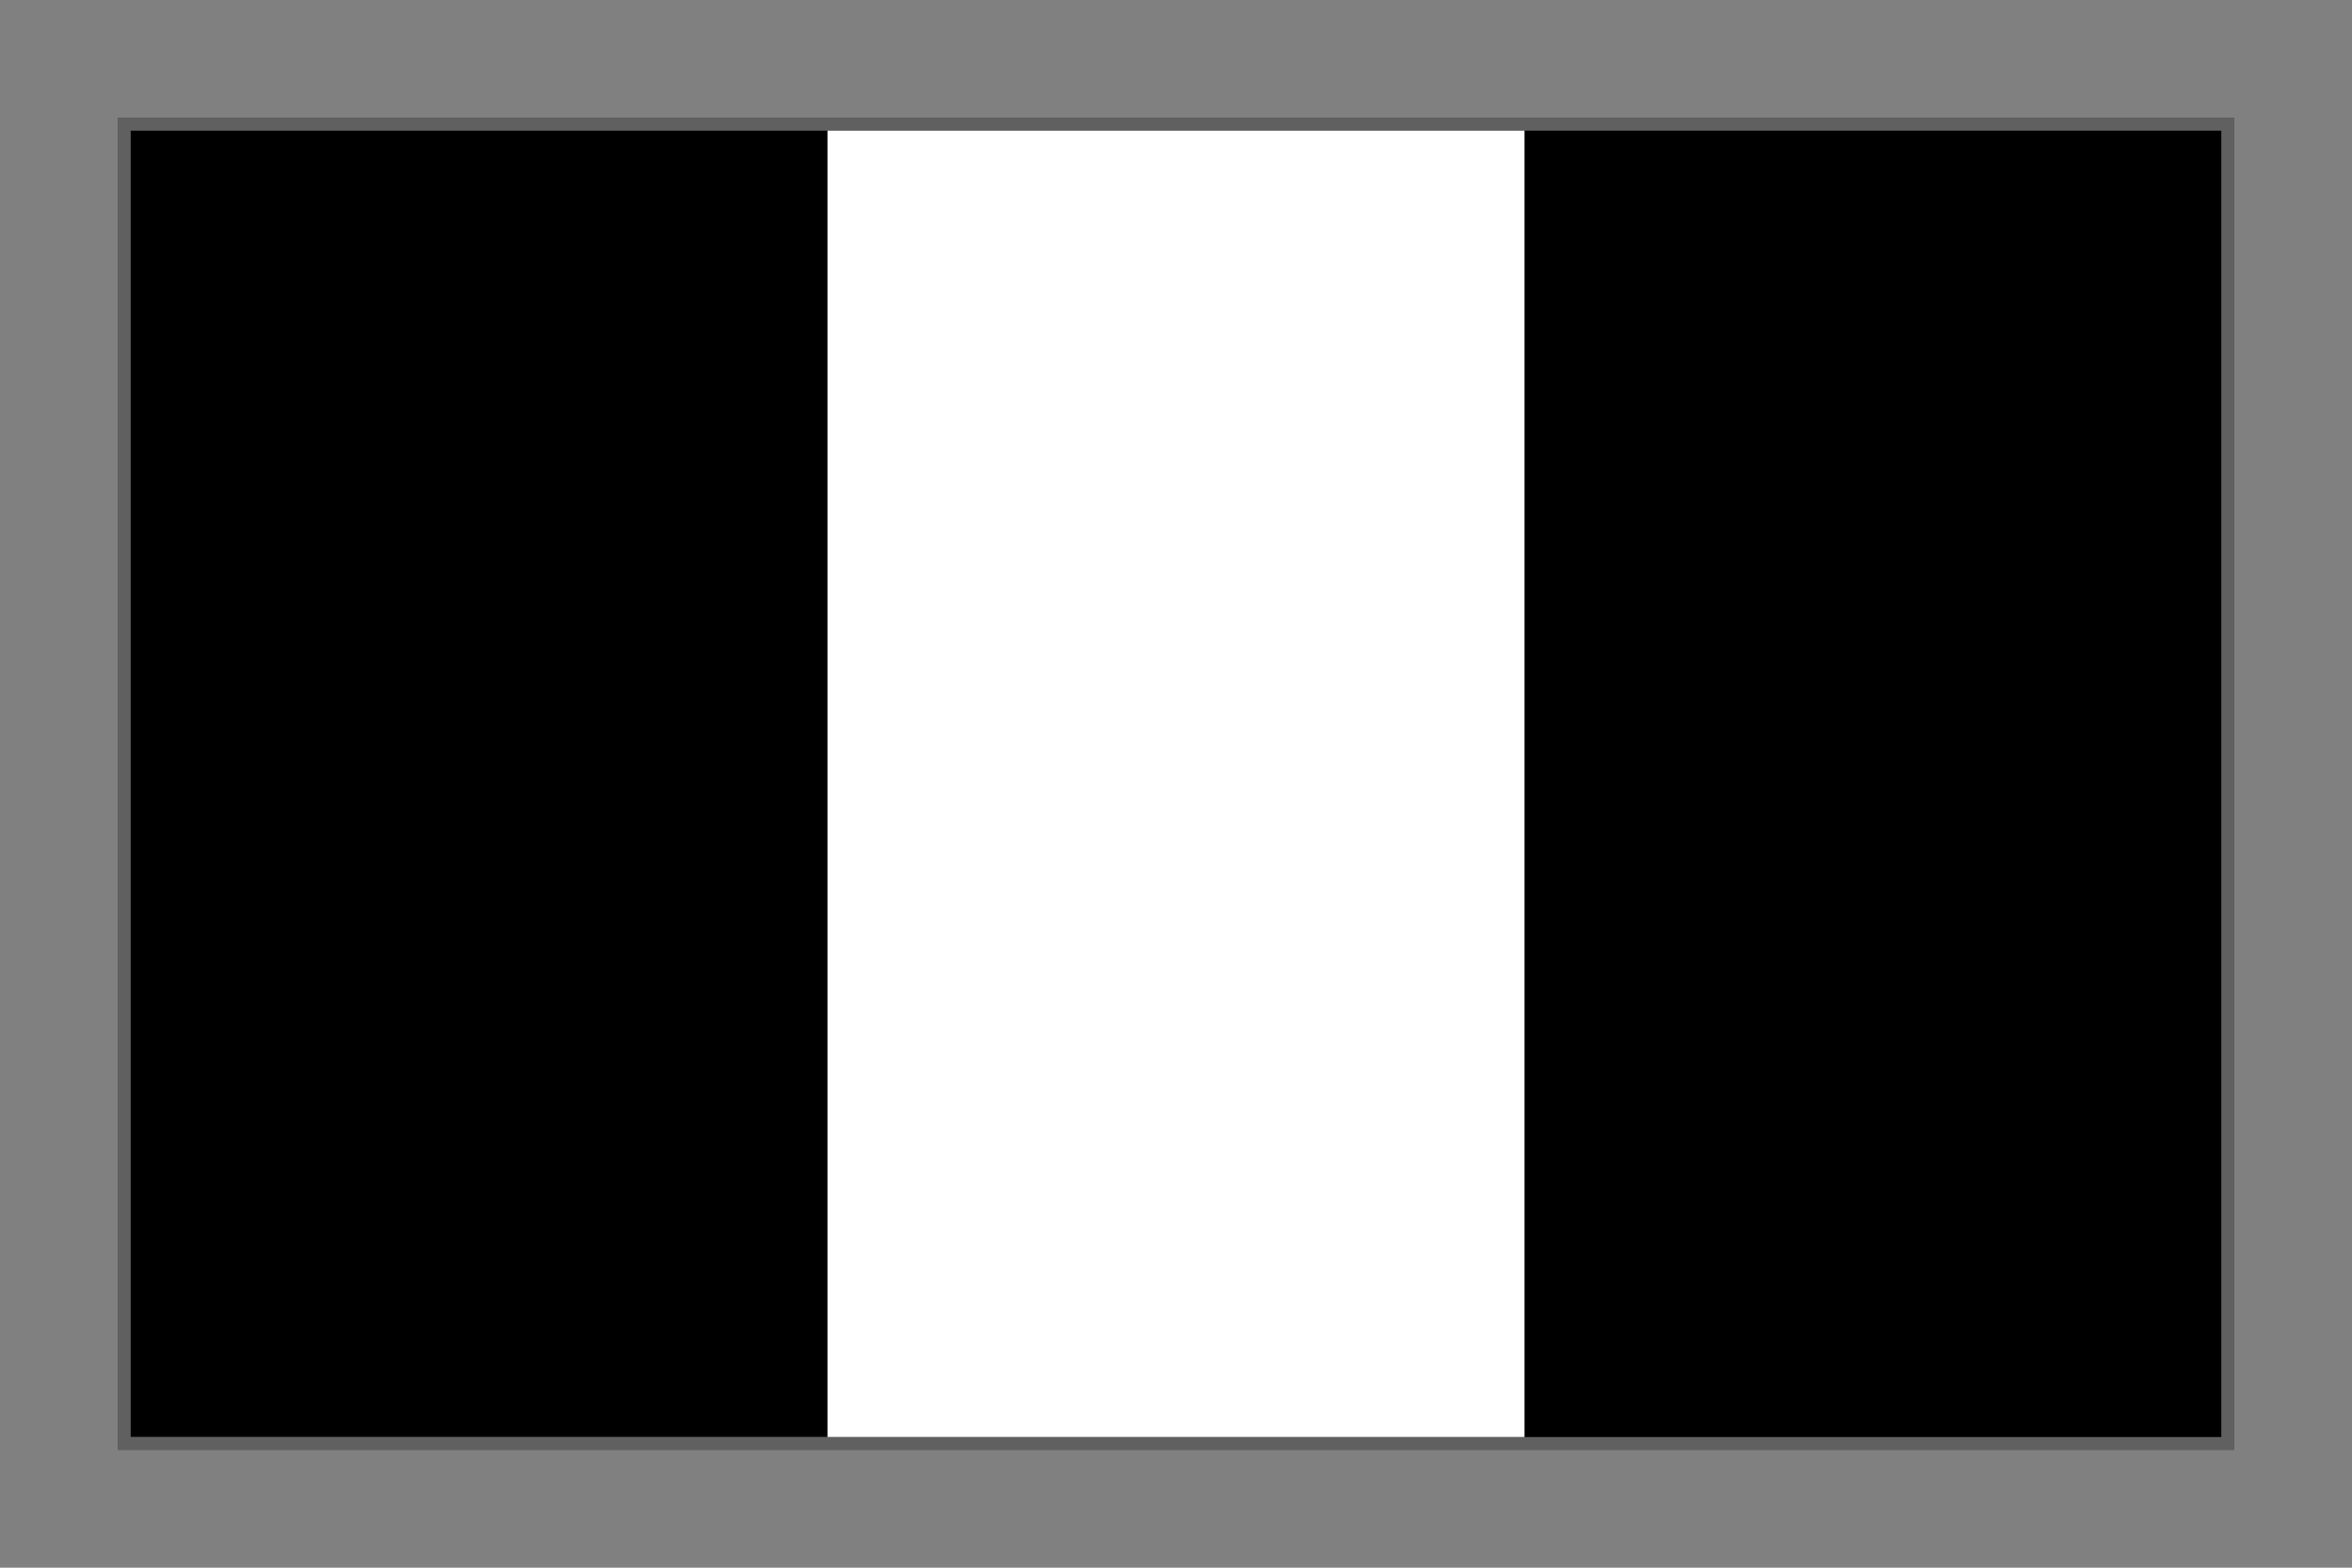
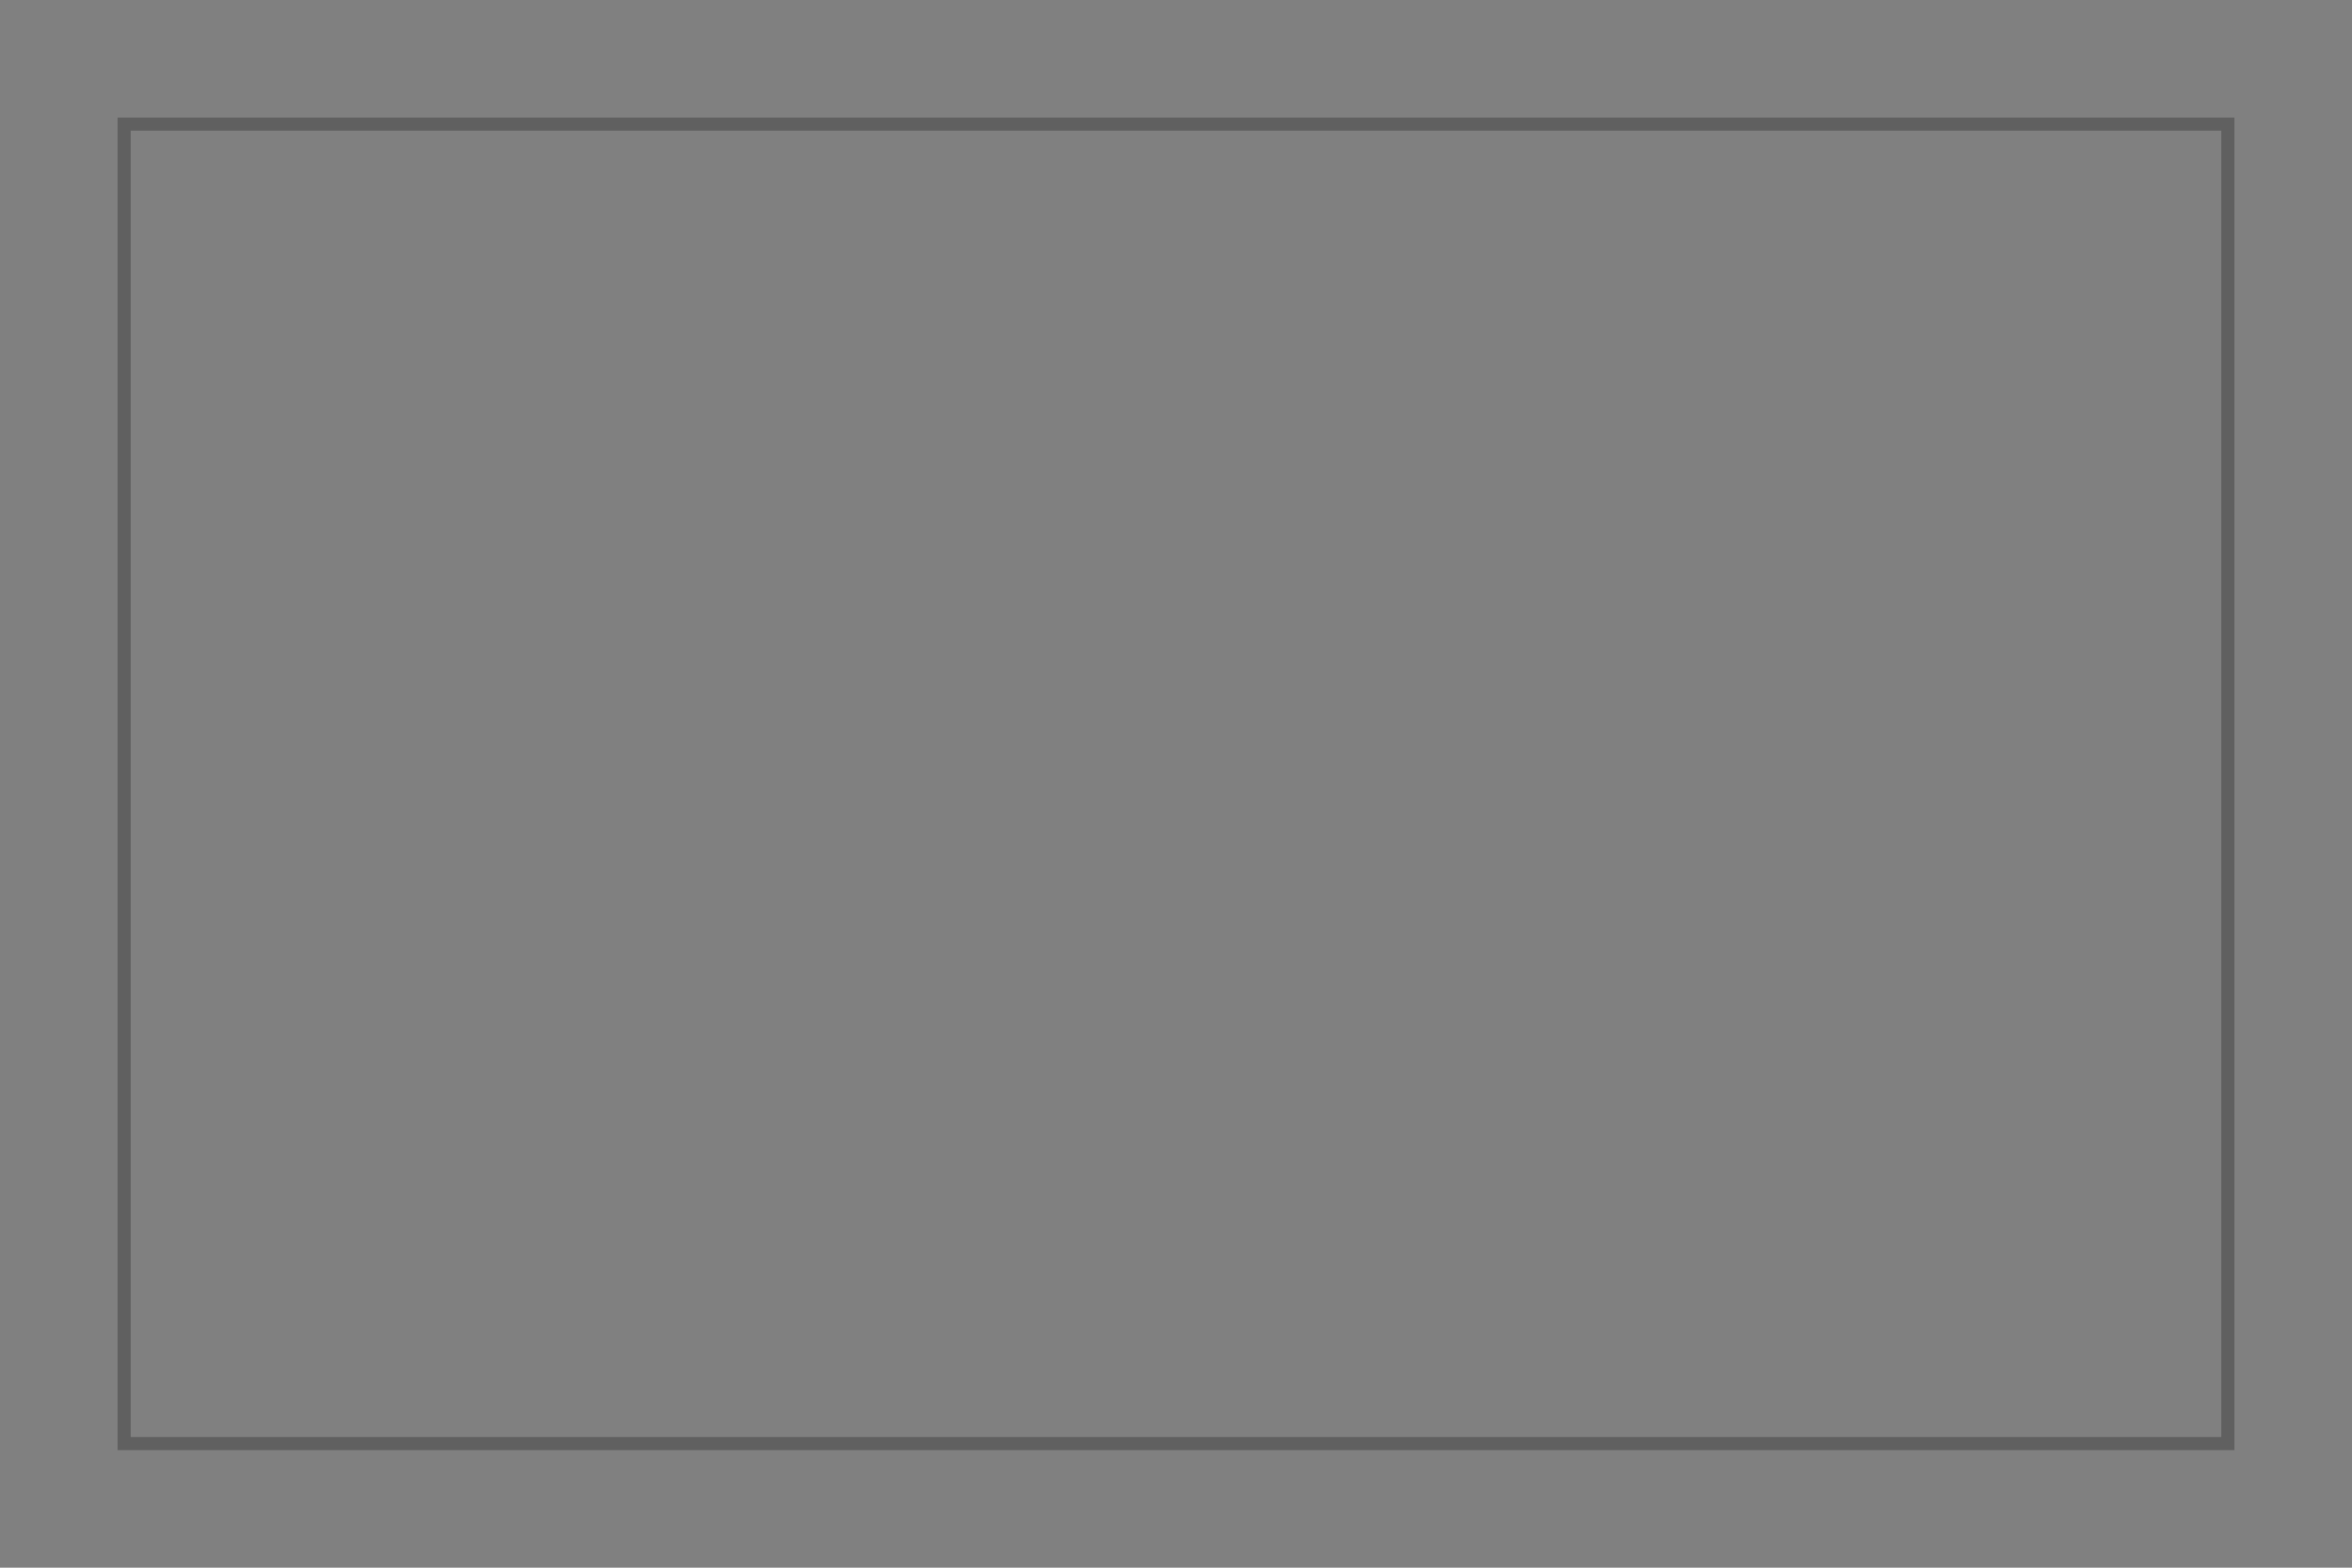
<svg xmlns="http://www.w3.org/2000/svg" width="18" height="12" viewBox="0 0 18 12" fill="none">
  <rect x="0" y="0" width="18" height="12" fill="#808080" stroke="none" />
  <g clip-path="url(#clip0_190_4346)">
-     <path d="M17 1H1V11H17V1Z" fill="#ED2939" style="fill:#ED2939;fill:color(display-p3 0.929 0.161 0.224);fill-opacity:1;" />
-     <path d="M11.667 1H1V11H11.667V1Z" fill="white" style="fill:white;fill-opacity:1;" />
+     <path d="M17 1H1V11V1Z" fill="#ED2939" style="fill:#ED2939;fill:color(display-p3 0.929 0.161 0.224);fill-opacity:1;" />
    <path d="M6.333 1H1V11H6.333V1Z" fill="#002395" style="fill:#002395;fill:color(display-p3 0 0.137 0.584);fill-opacity:1;" />
  </g>
  <rect x="0.95" y="0.95" width="16.1" height="10.1" stroke="black" stroke-opacity="0.25" style="stroke:black;stroke-opacity:0.25;" stroke-width="0.1" />
  <defs>
    <clipPath id="clip0_190_4346">
-       <rect x="1" y="1" width="16" height="10" fill="white" style="fill:white;fill-opacity:1;" />
-     </clipPath>
+       </clipPath>
  </defs>
</svg>